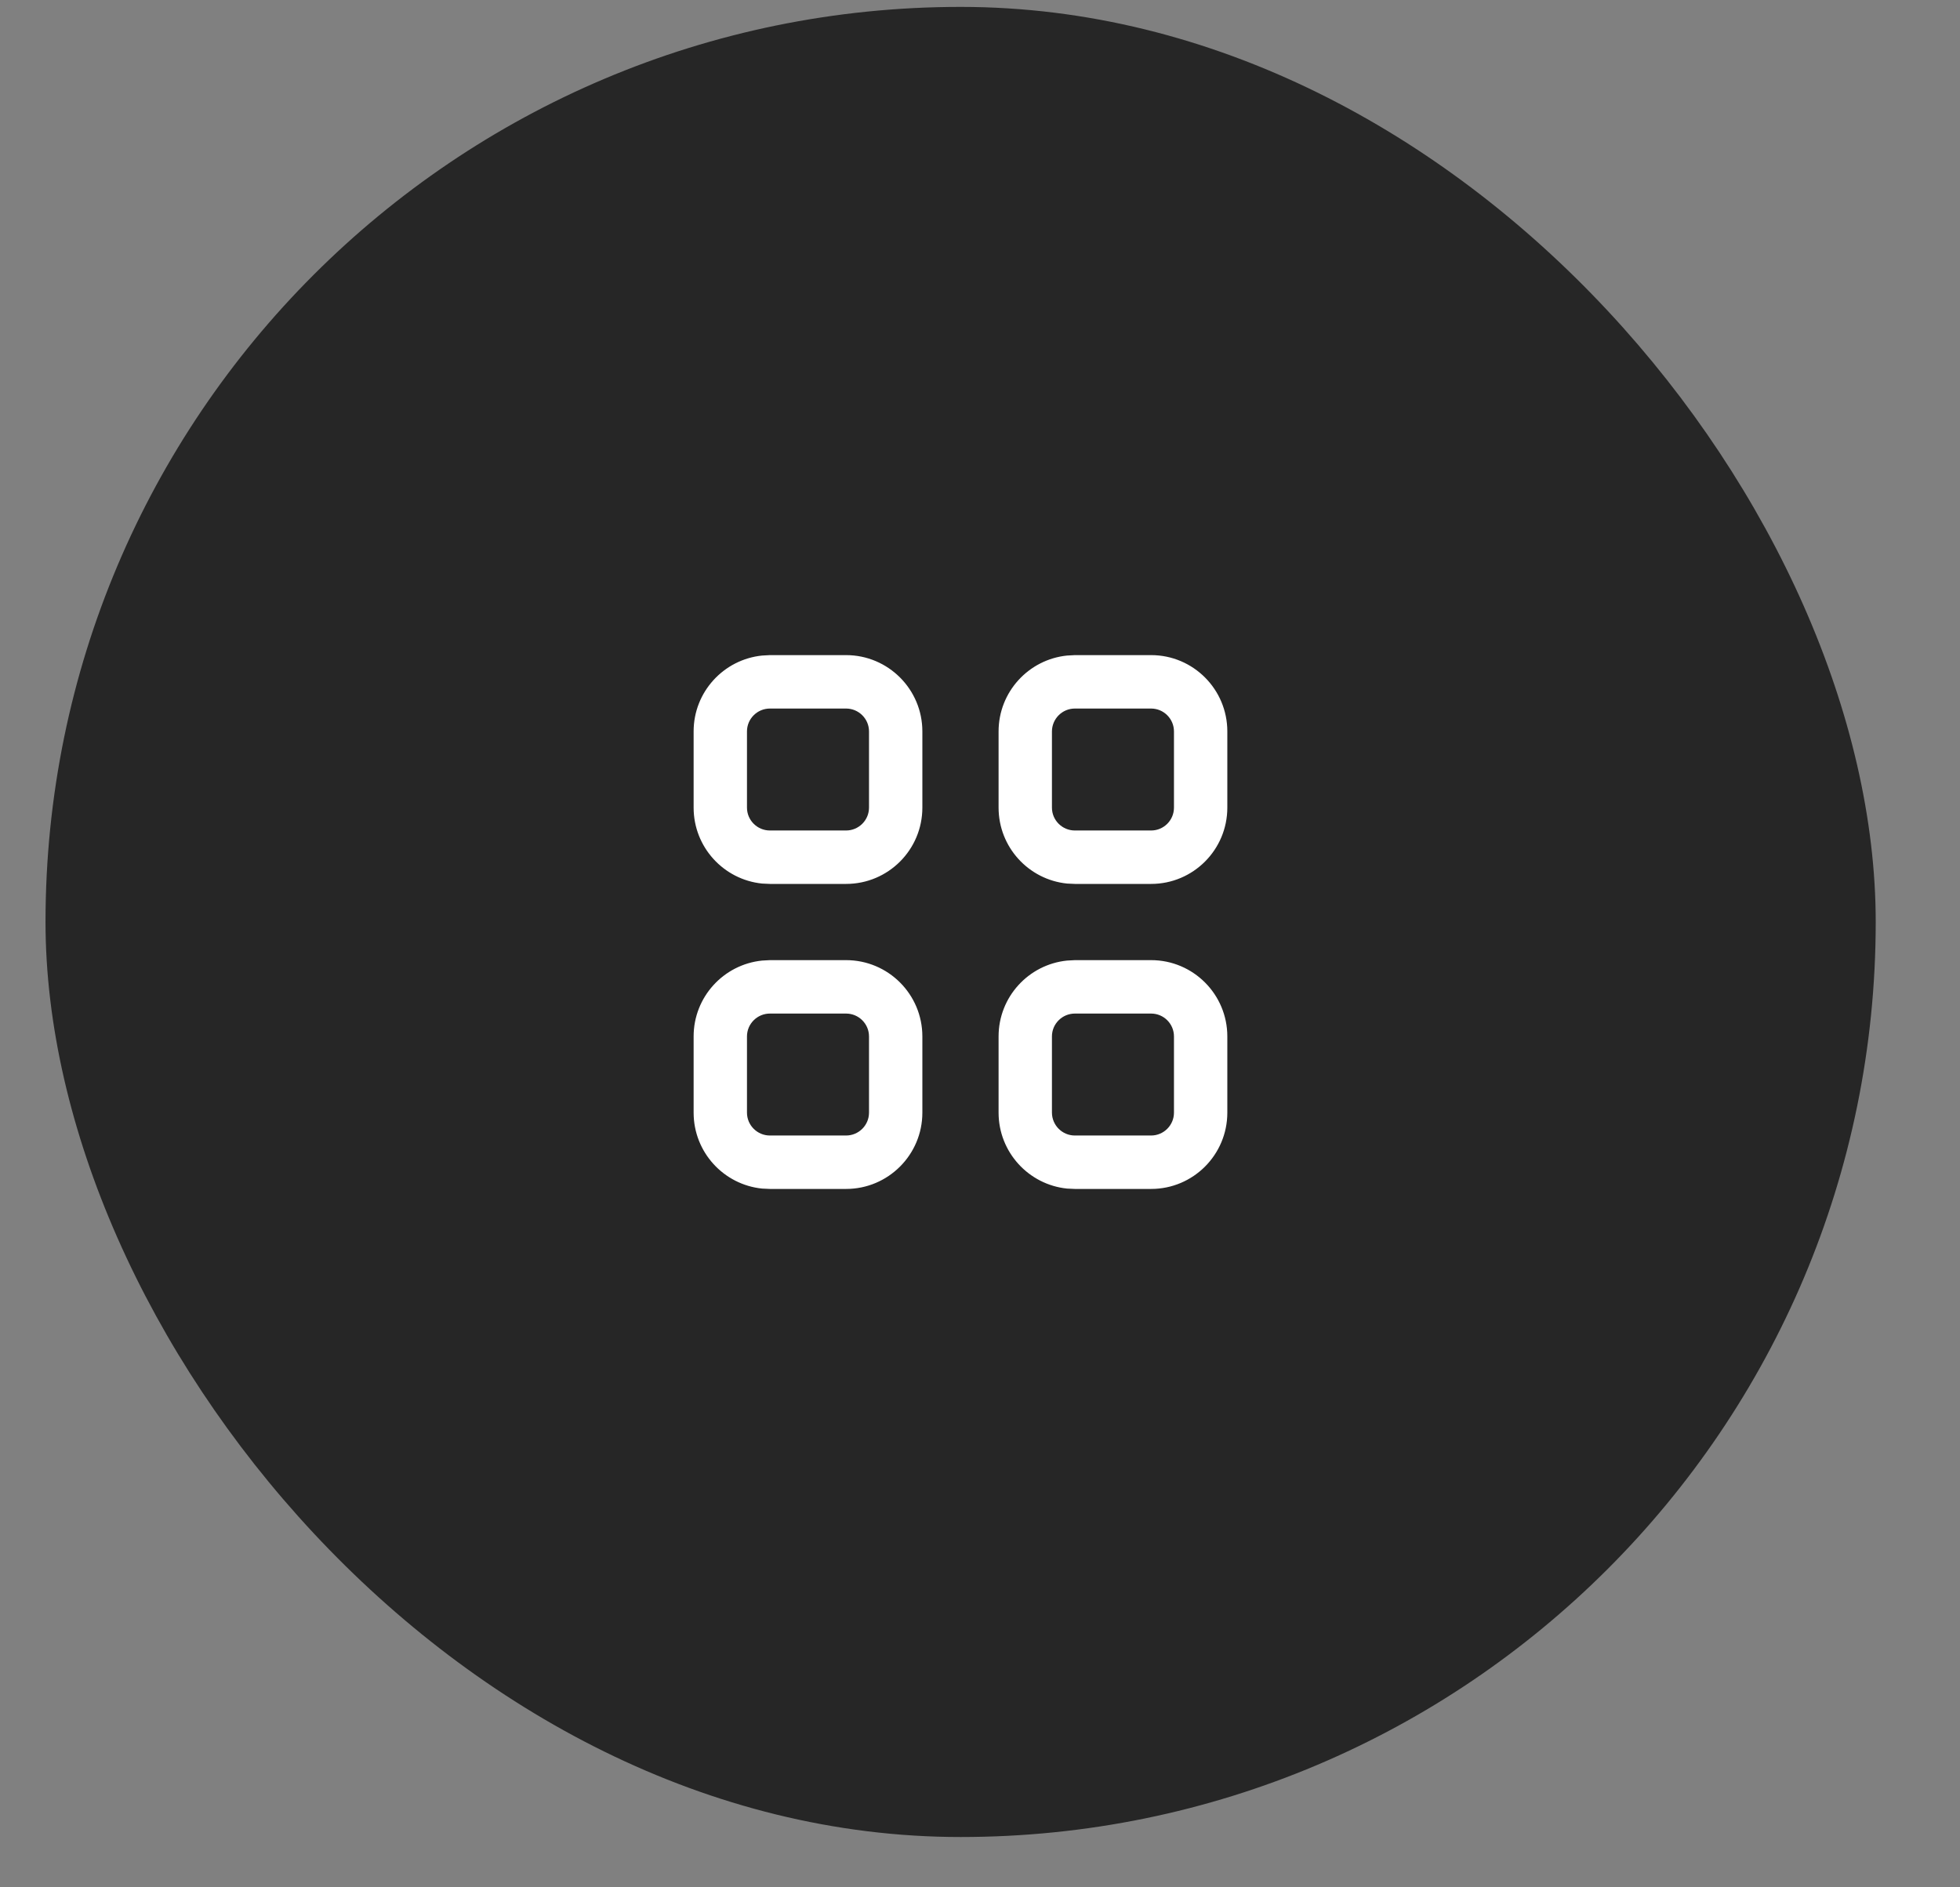
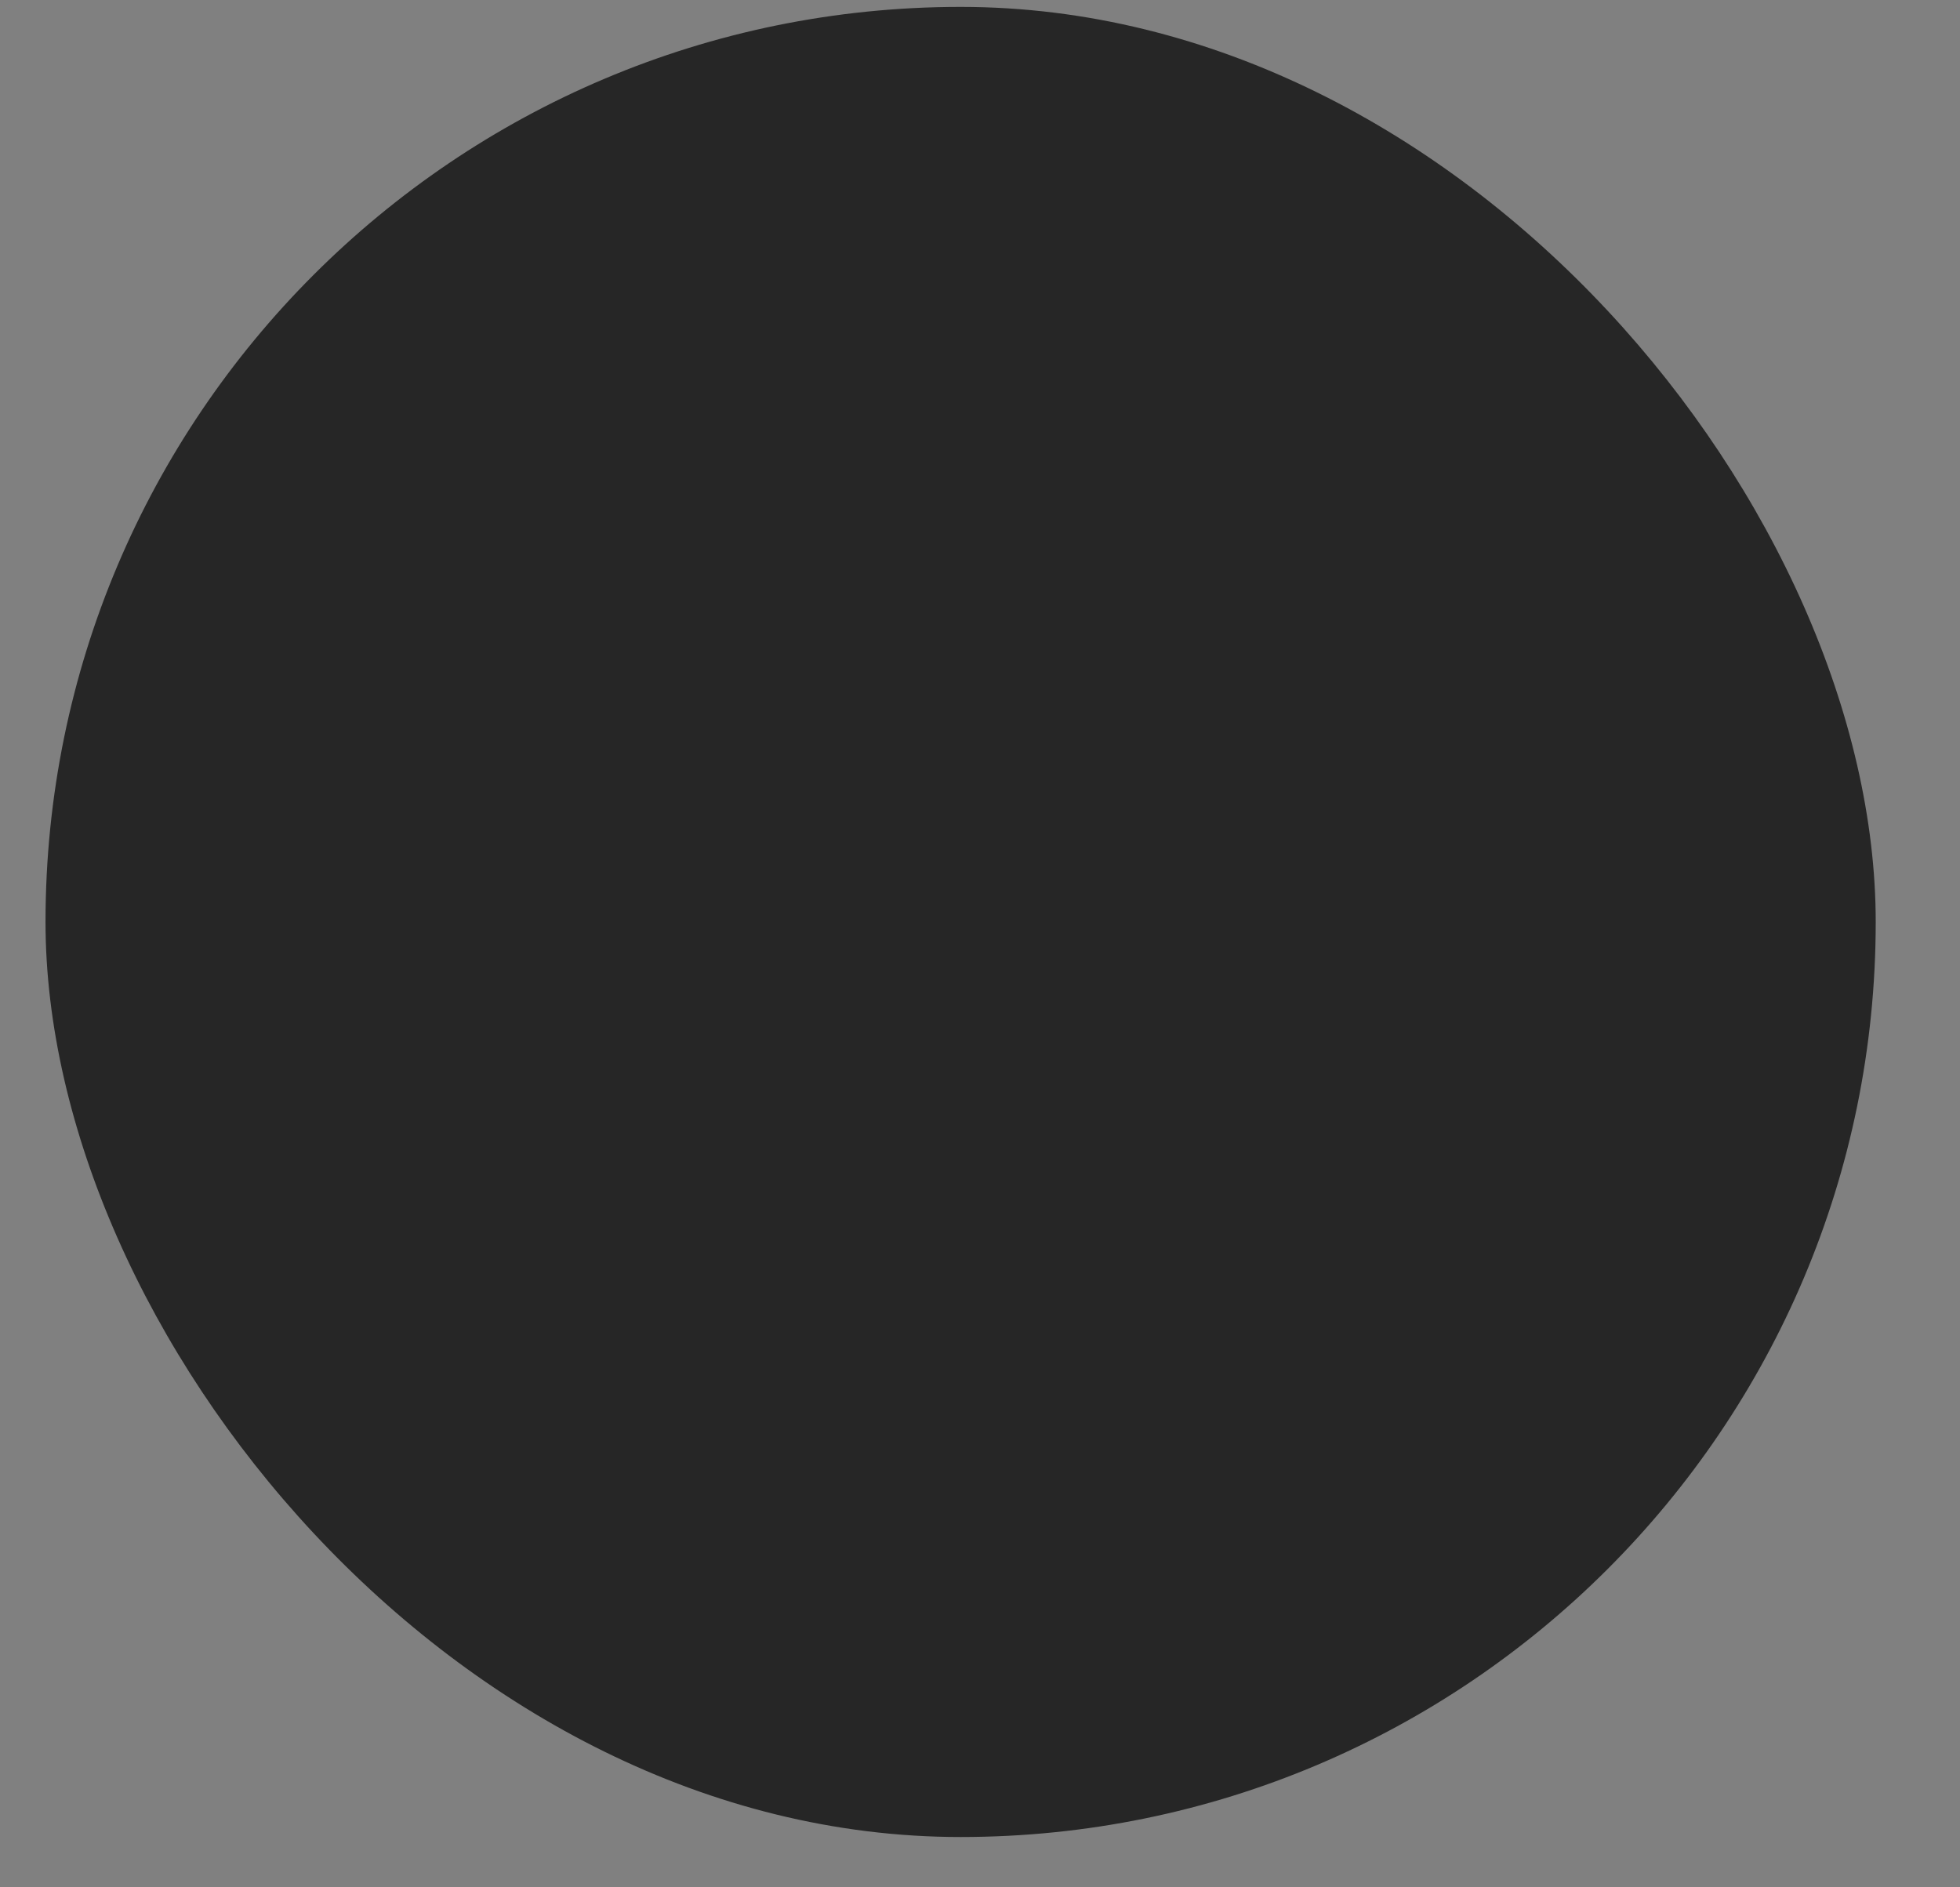
<svg xmlns="http://www.w3.org/2000/svg" fill="none" height="100%" overflow="visible" preserveAspectRatio="none" style="display: block;" viewBox="0 0 27 26" width="100%">
  <rect x="0" y="0" width="27" height="26" fill="#808080" stroke="none" />
  <g id="Container">
    <g id="Floating-btn-d">
      <rect fill="#262626" height="25.212" rx="12.606" width="25.212" x="0.627" y="0.095" />
      <g id="Icon">
-         <path d="M11.655 13.227C12.236 13.227 12.706 13.698 12.706 14.278V15.328C12.706 15.908 12.235 16.379 11.655 16.379H10.606L10.498 16.374C9.968 16.32 9.555 15.872 9.555 15.328V14.278C9.555 13.734 9.968 13.287 10.498 13.233L10.606 13.227H11.655ZM15.857 13.227C16.437 13.227 16.907 13.698 16.907 14.278V15.328C16.907 15.908 16.437 16.379 15.857 16.379H14.807L14.699 16.374C14.17 16.32 13.756 15.872 13.756 15.328V14.278C13.756 13.734 14.169 13.287 14.699 13.233L14.807 13.227H15.857ZM14.807 13.963C14.633 13.963 14.491 14.104 14.491 14.278V15.328C14.492 15.502 14.633 15.643 14.807 15.643H15.857C16.03 15.643 16.172 15.502 16.172 15.328V14.278C16.172 14.104 16.031 13.963 15.857 13.963H14.807ZM10.606 13.963C10.432 13.963 10.29 14.104 10.29 14.278V15.328C10.29 15.502 10.432 15.643 10.606 15.643H11.655C11.829 15.643 11.971 15.502 11.971 15.328V14.278C11.971 14.104 11.829 13.963 11.655 13.963H10.606ZM11.655 9.025C12.235 9.025 12.706 9.496 12.706 10.076V11.126C12.706 11.706 12.236 12.177 11.655 12.177H10.606L10.498 12.172C9.968 12.118 9.555 11.67 9.555 11.126V10.076C9.555 9.532 9.969 9.085 10.498 9.031L10.606 9.025H11.655ZM15.857 9.025C16.437 9.025 16.907 9.496 16.907 10.076V11.126C16.907 11.706 16.437 12.177 15.857 12.177H14.807L14.699 12.172C14.169 12.118 13.756 11.67 13.756 11.126V10.076C13.756 9.532 14.17 9.085 14.699 9.031L14.807 9.025H15.857ZM10.606 9.761C10.432 9.761 10.29 9.902 10.29 10.076V11.126C10.29 11.3 10.432 11.441 10.606 11.441H11.655C11.829 11.441 11.971 11.3 11.971 11.126V10.076C11.971 9.902 11.829 9.761 11.655 9.761H10.606ZM14.807 9.761C14.633 9.761 14.492 9.902 14.491 10.076V11.126C14.491 11.3 14.633 11.441 14.807 11.441H15.857C16.031 11.441 16.172 11.3 16.172 11.126V10.076C16.172 9.902 16.03 9.761 15.857 9.761H14.807Z" fill="white" id="Union" />
-       </g>
+         </g>
    </g>
  </g>
</svg>